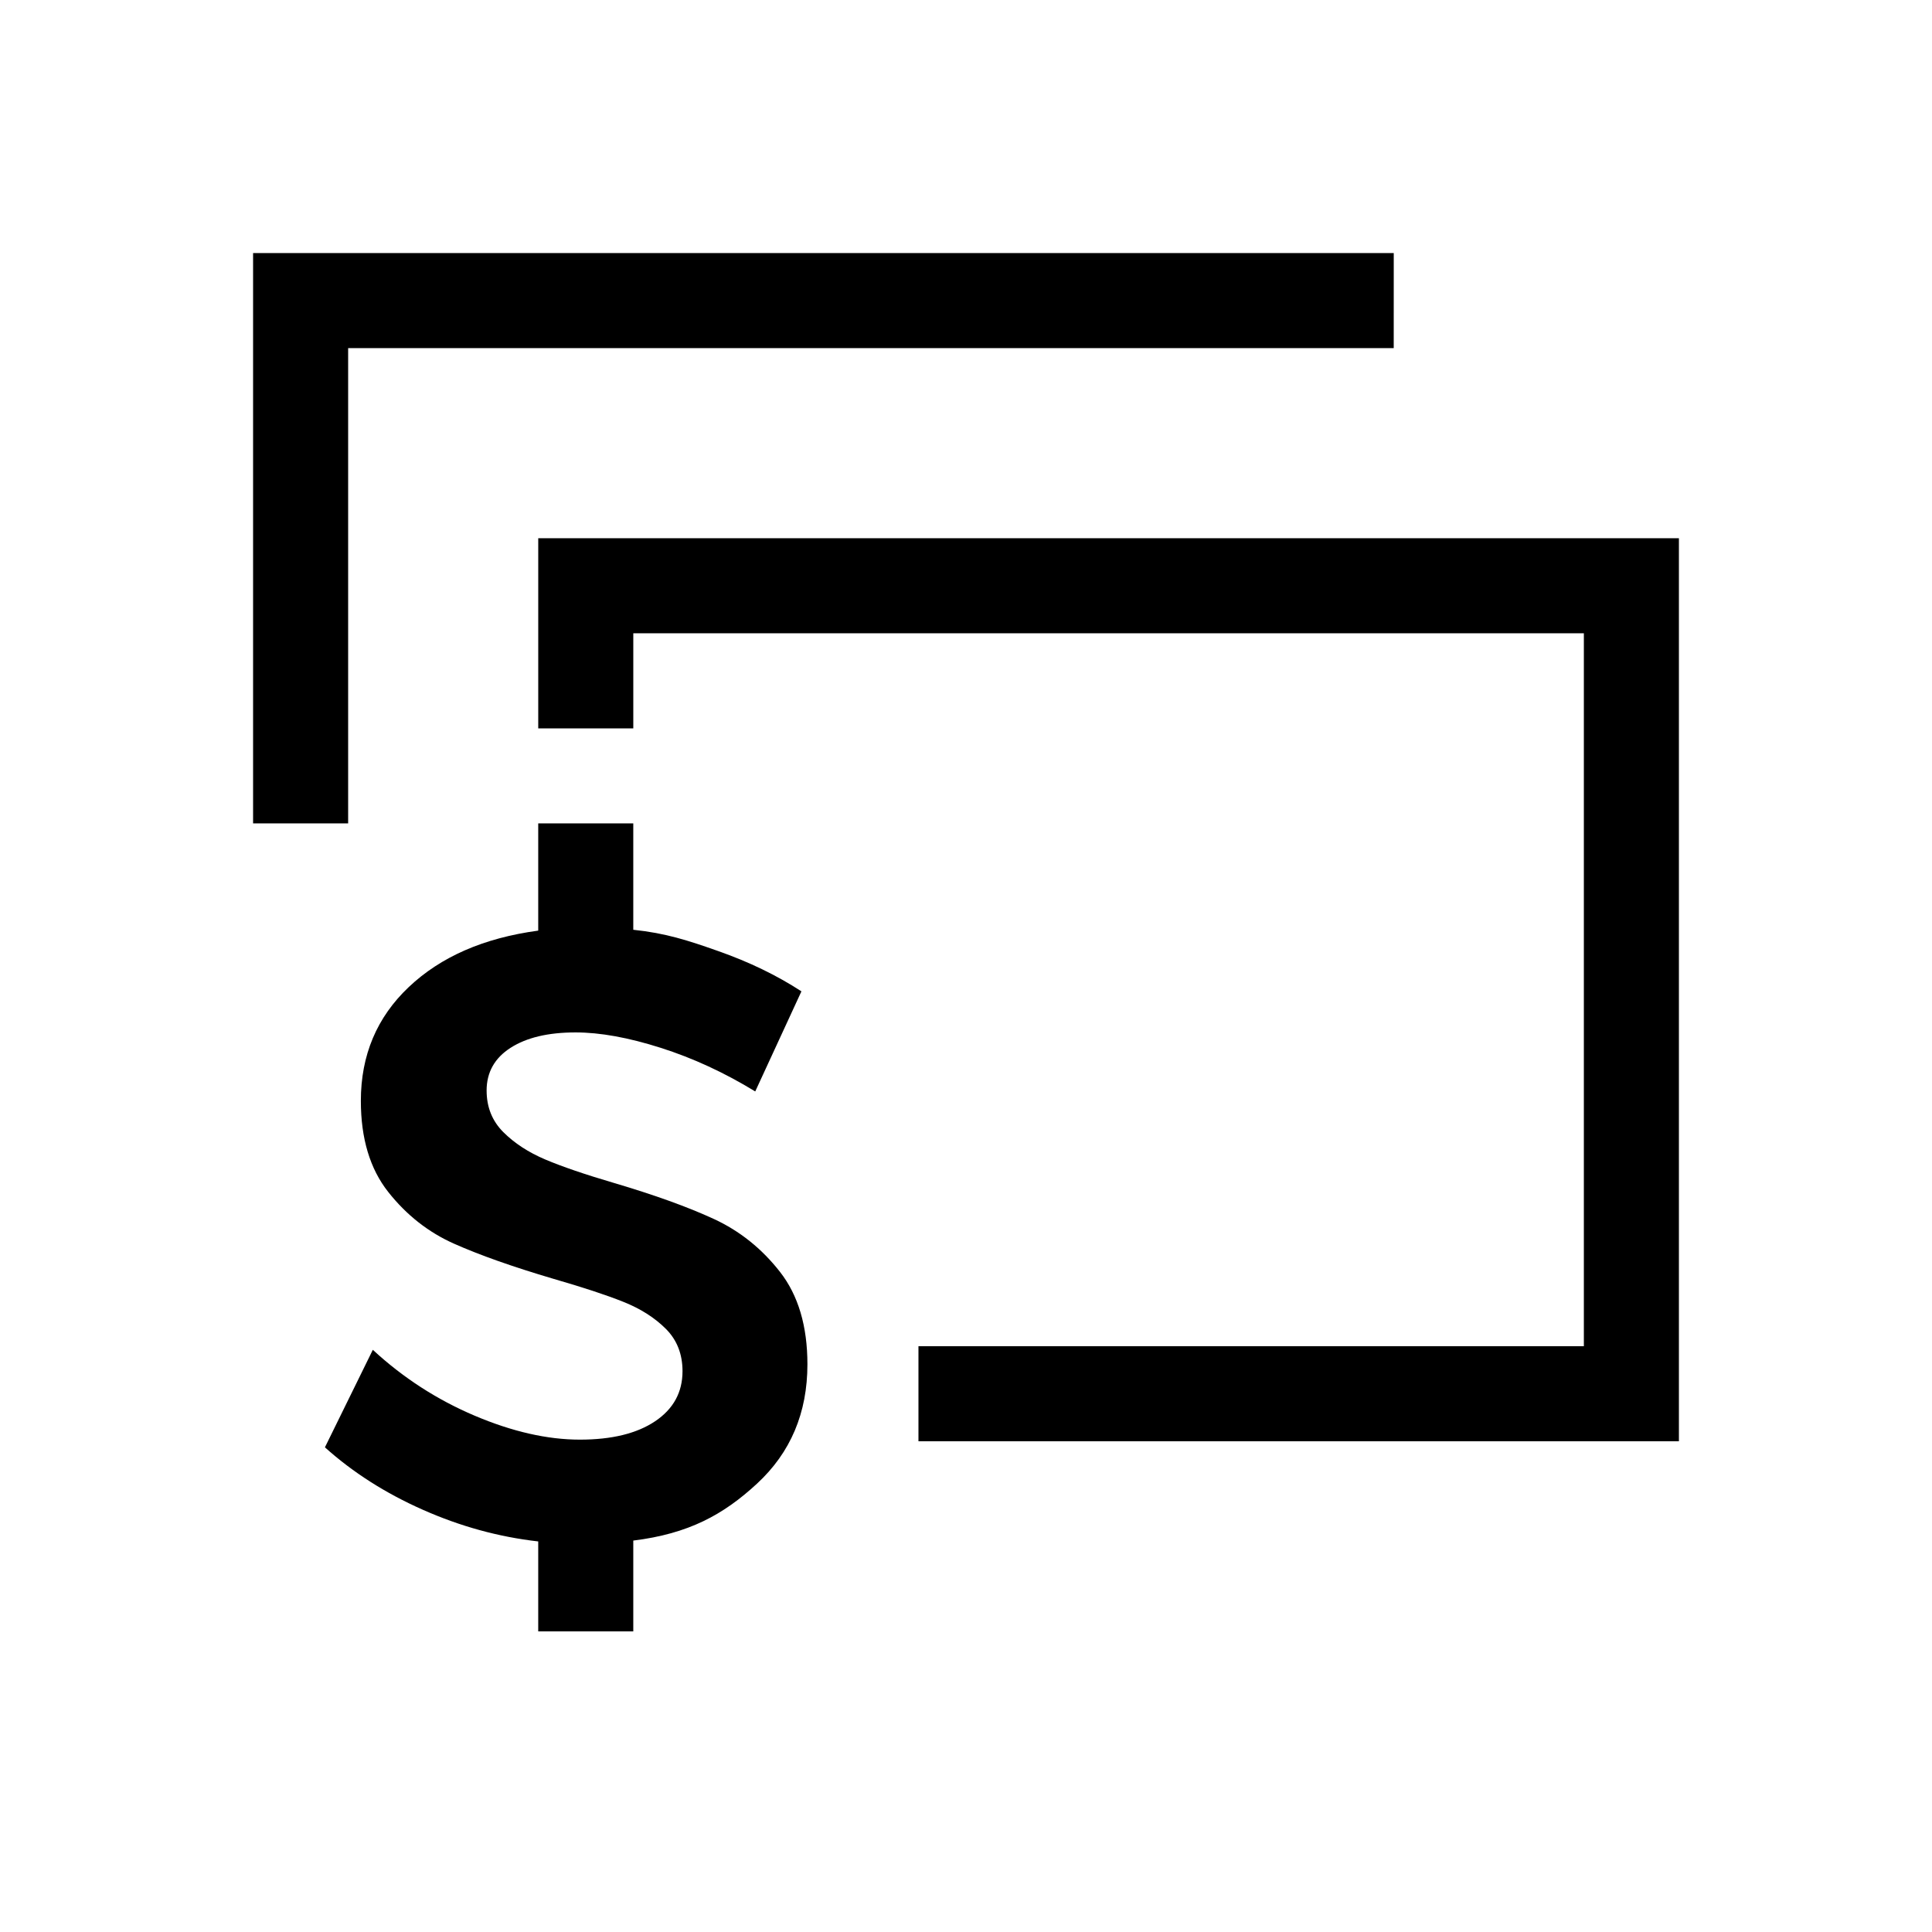
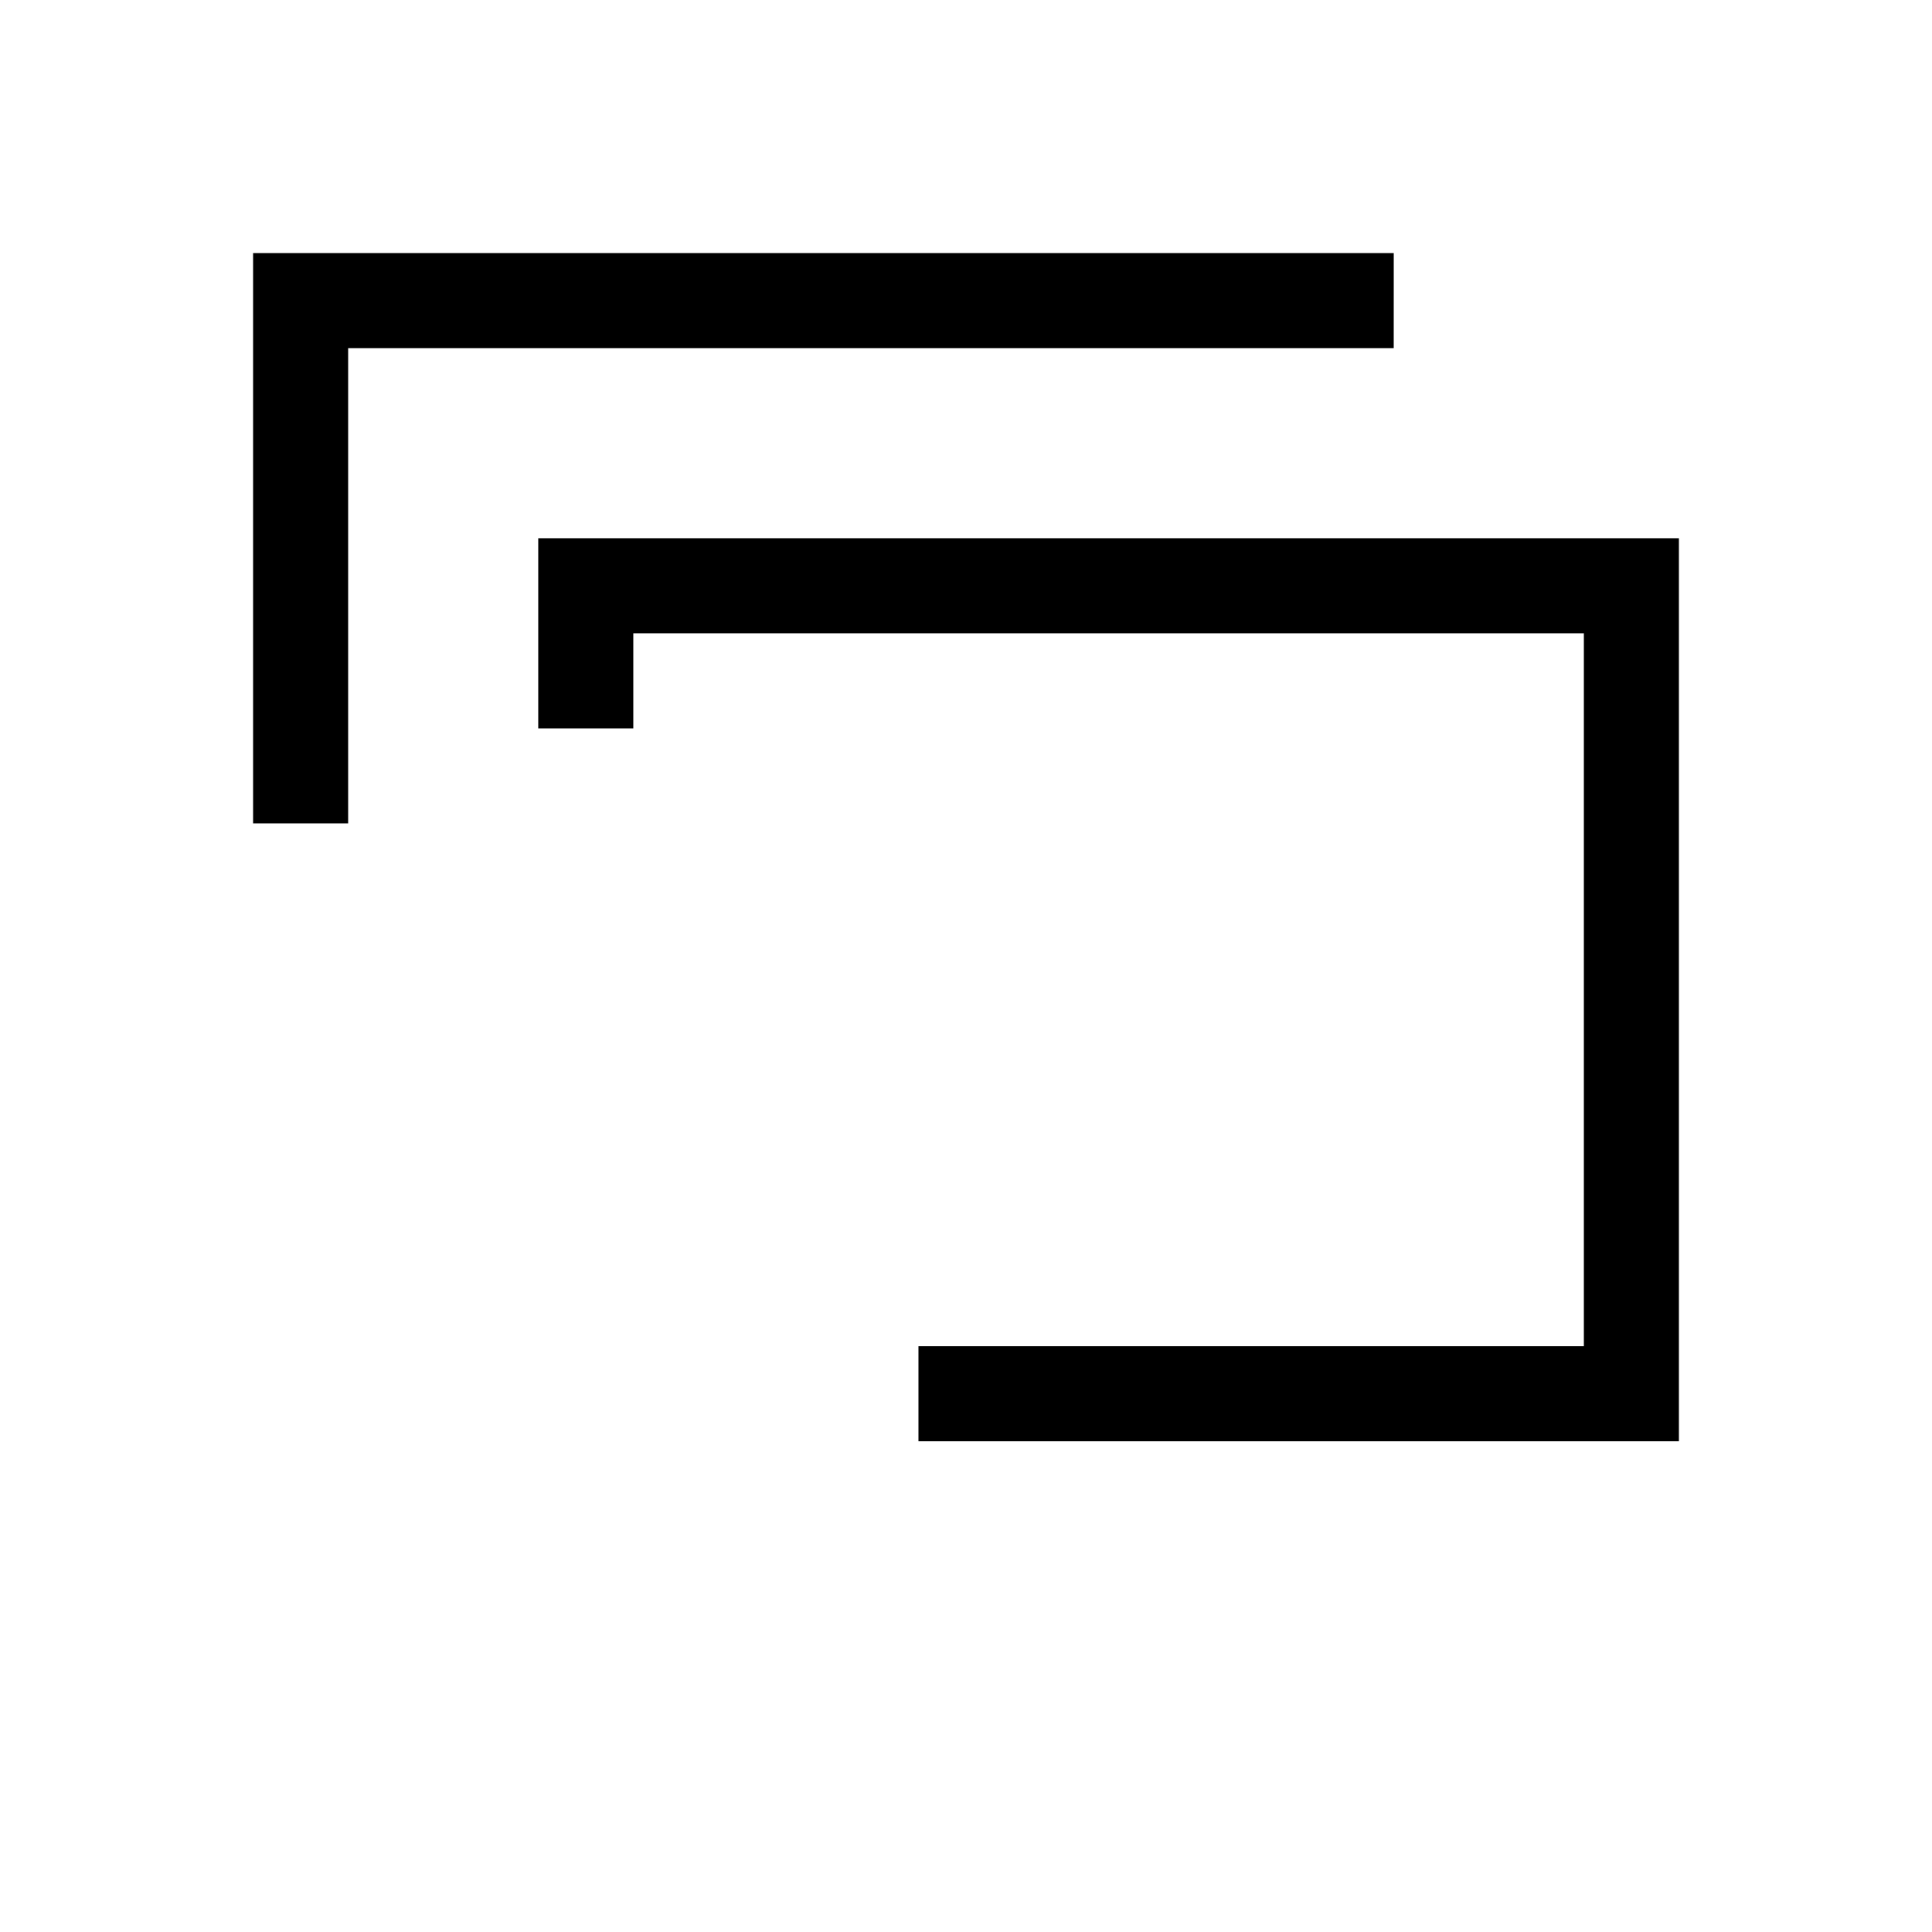
<svg xmlns="http://www.w3.org/2000/svg" fill="#000000" width="800px" height="800px" version="1.1" viewBox="144 144 512 512">
  <g>
    <path d="m387.4 525.95v-25.188h176.34v-188.93h-251.91v25.191h-25.191v-50.383h302.29v239.31zm125.95-289.69h-277.09v125.95h-25.191v-151.14h302.29z" />
-     <path d="m272.96 433.02c0 4.383 1.473 8.047 4.418 10.996 2.949 2.945 6.652 5.363 11.109 7.254 4.461 1.891 10.543 3.969 18.25 6.234 10.73 3.176 19.535 6.348 26.414 9.523 6.875 3.172 12.734 7.859 17.57 14.055 4.836 6.199 7.254 14.359 7.254 24.484 0 12.848-4.457 23.391-13.375 31.629s-18.113 13.262-32.773 15.074v24.059h-25.191v-23.832c-10.578-1.207-20.668-4.004-30.566-8.387-9.902-4.383-18.555-9.898-25.961-16.551l12.695-25.844c8.012 7.406 17.004 13.223 26.98 17.457 9.977 4.231 19.27 6.348 27.887 6.348 8.465 0 15.113-1.625 19.949-4.875s7.254-7.672 7.254-13.262c0-4.535-1.473-8.277-4.418-11.223-2.949-2.949-6.688-5.328-11.223-7.141-4.535-1.816-10.73-3.856-18.59-6.125-10.734-3.172-19.5-6.269-26.301-9.293-6.801-3.023-12.621-7.594-17.457-13.715-4.836-6.125-7.254-14.172-7.254-24.148 0-12.09 4.231-22.141 12.695-30.152 8.465-8.008 19.801-12.996 34.309-14.961v-28.418h25.191v28.191c8.613 0.906 14.41 2.793 22.57 5.668 8.16 2.871 15.492 6.422 21.992 10.652l-12.242 26.527c-8.164-4.988-16.512-8.844-25.055-11.562-8.539-2.719-16.059-4.082-22.555-4.082-7.258 0-13 1.363-17.23 4.082-4.234 2.719-6.348 6.5-6.348 11.336z" fill-rule="evenodd" />
  </g>
</svg>